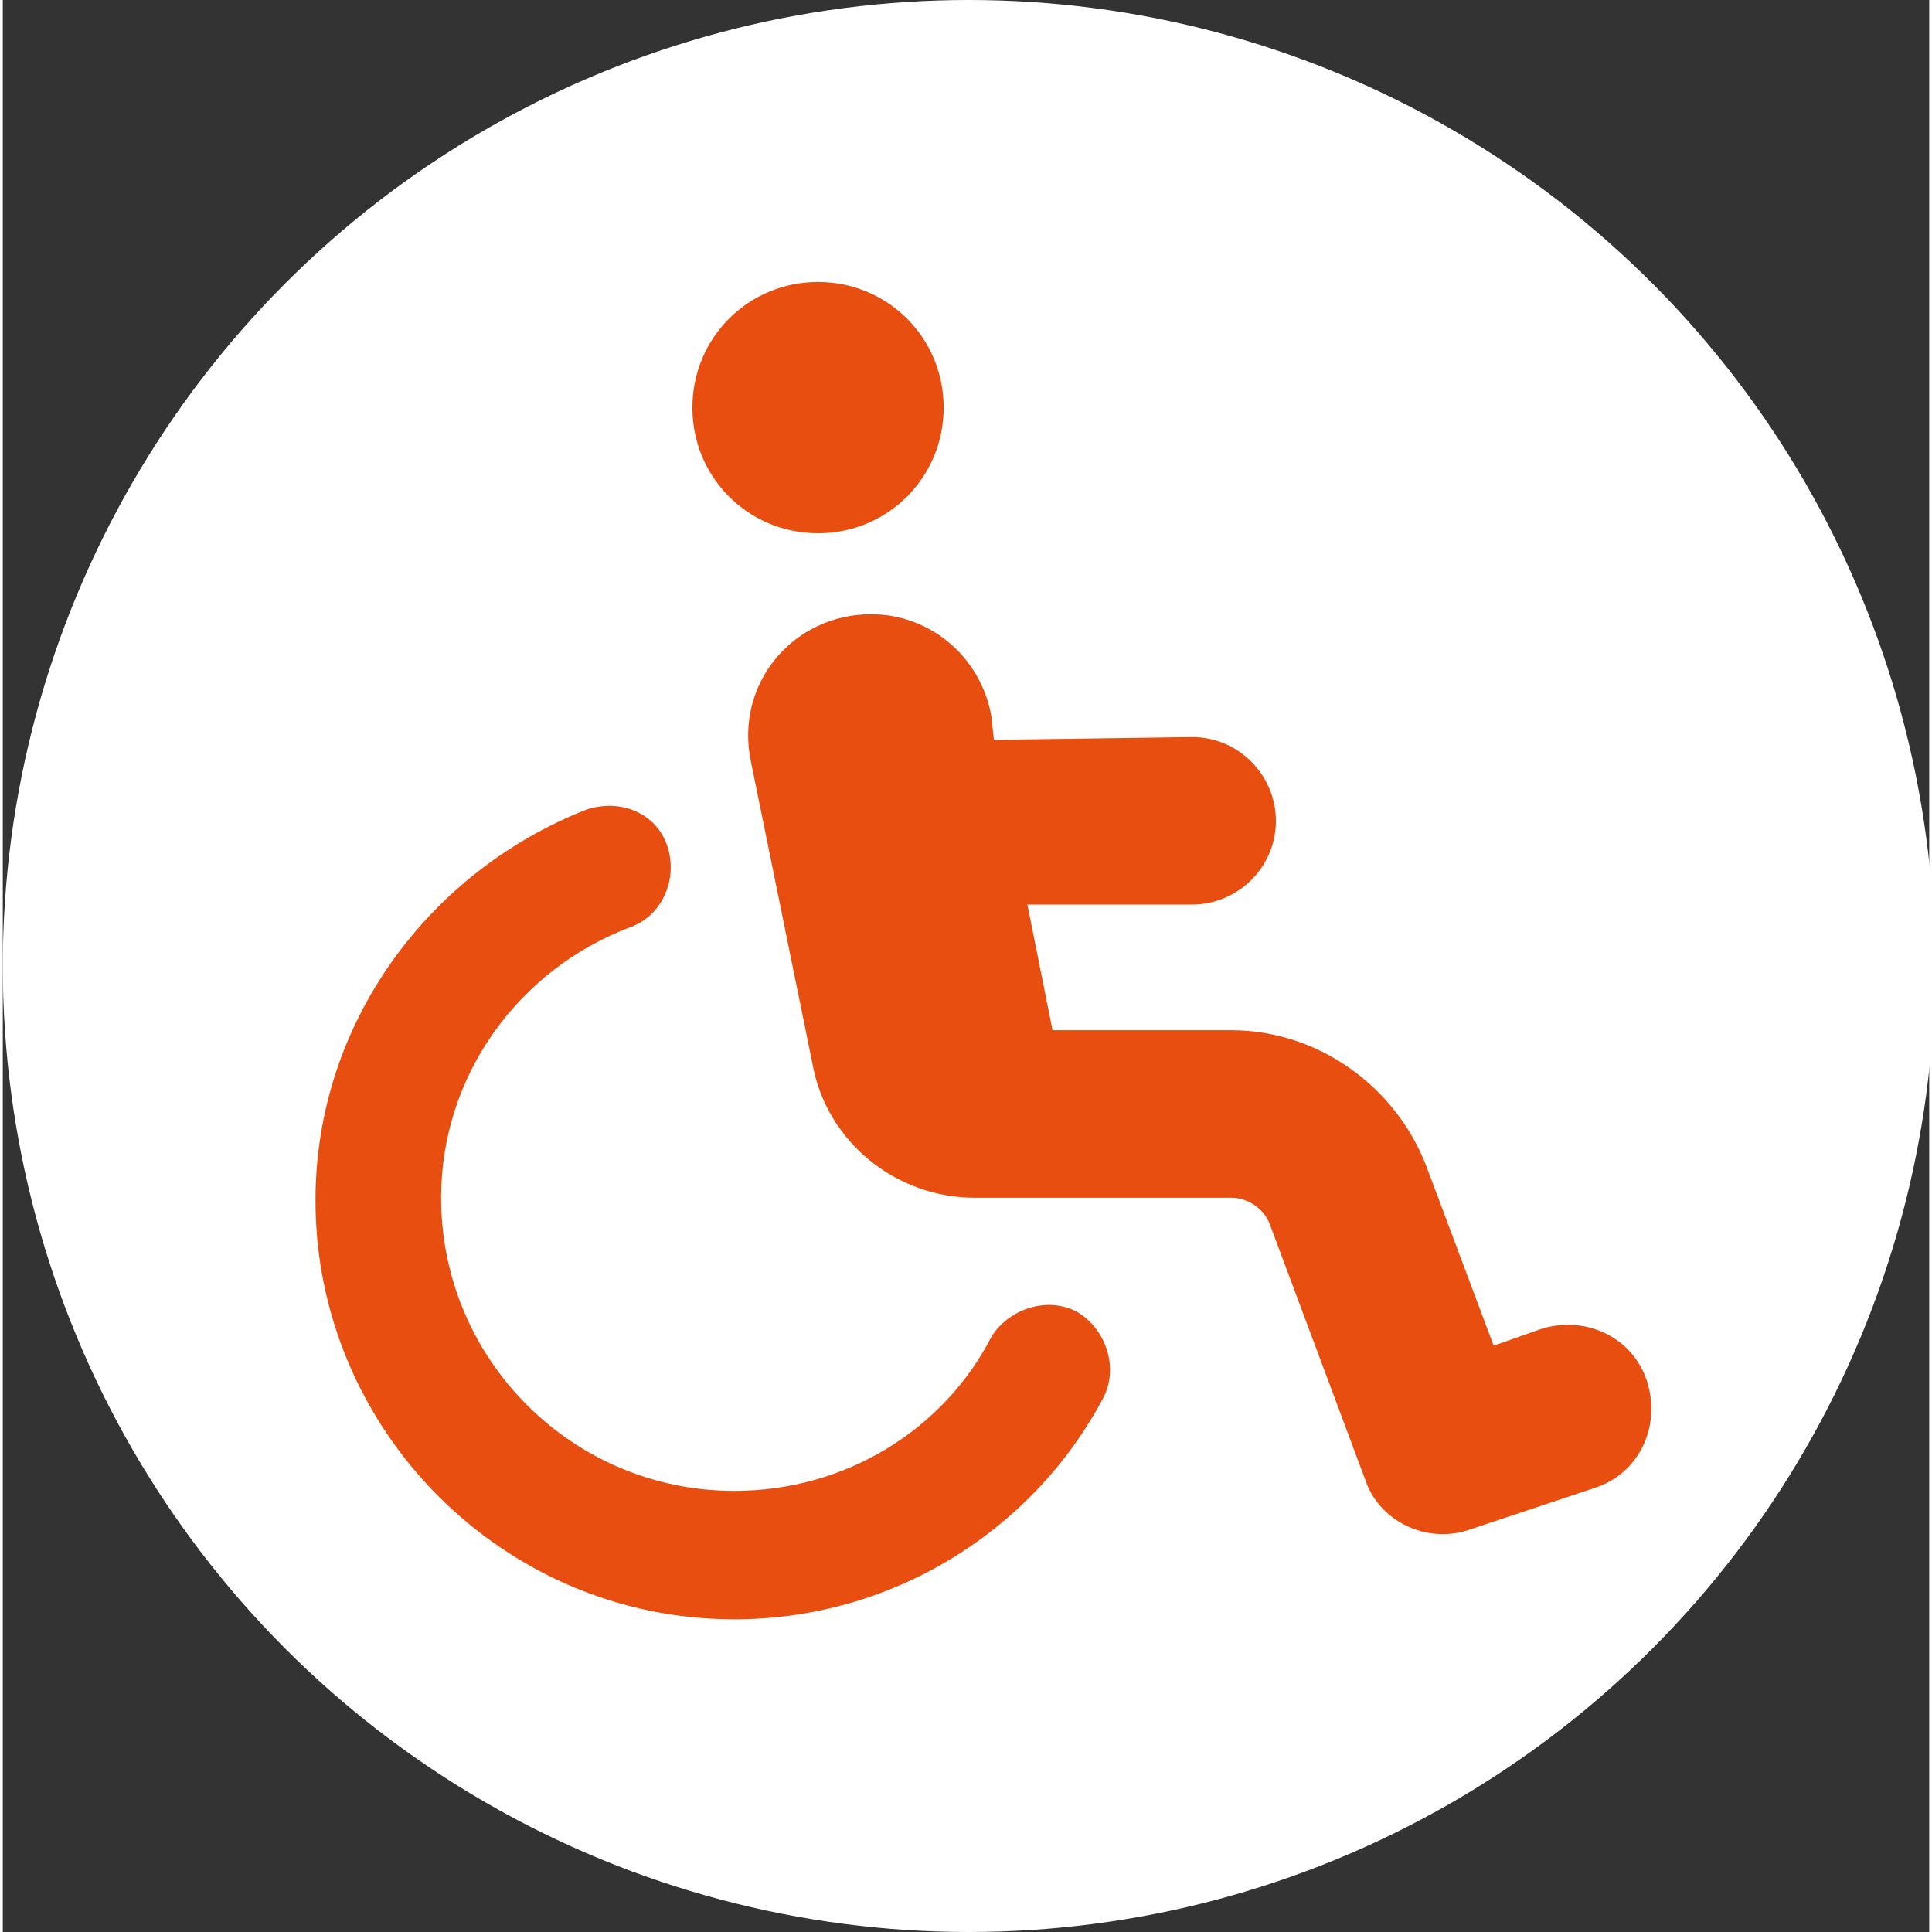
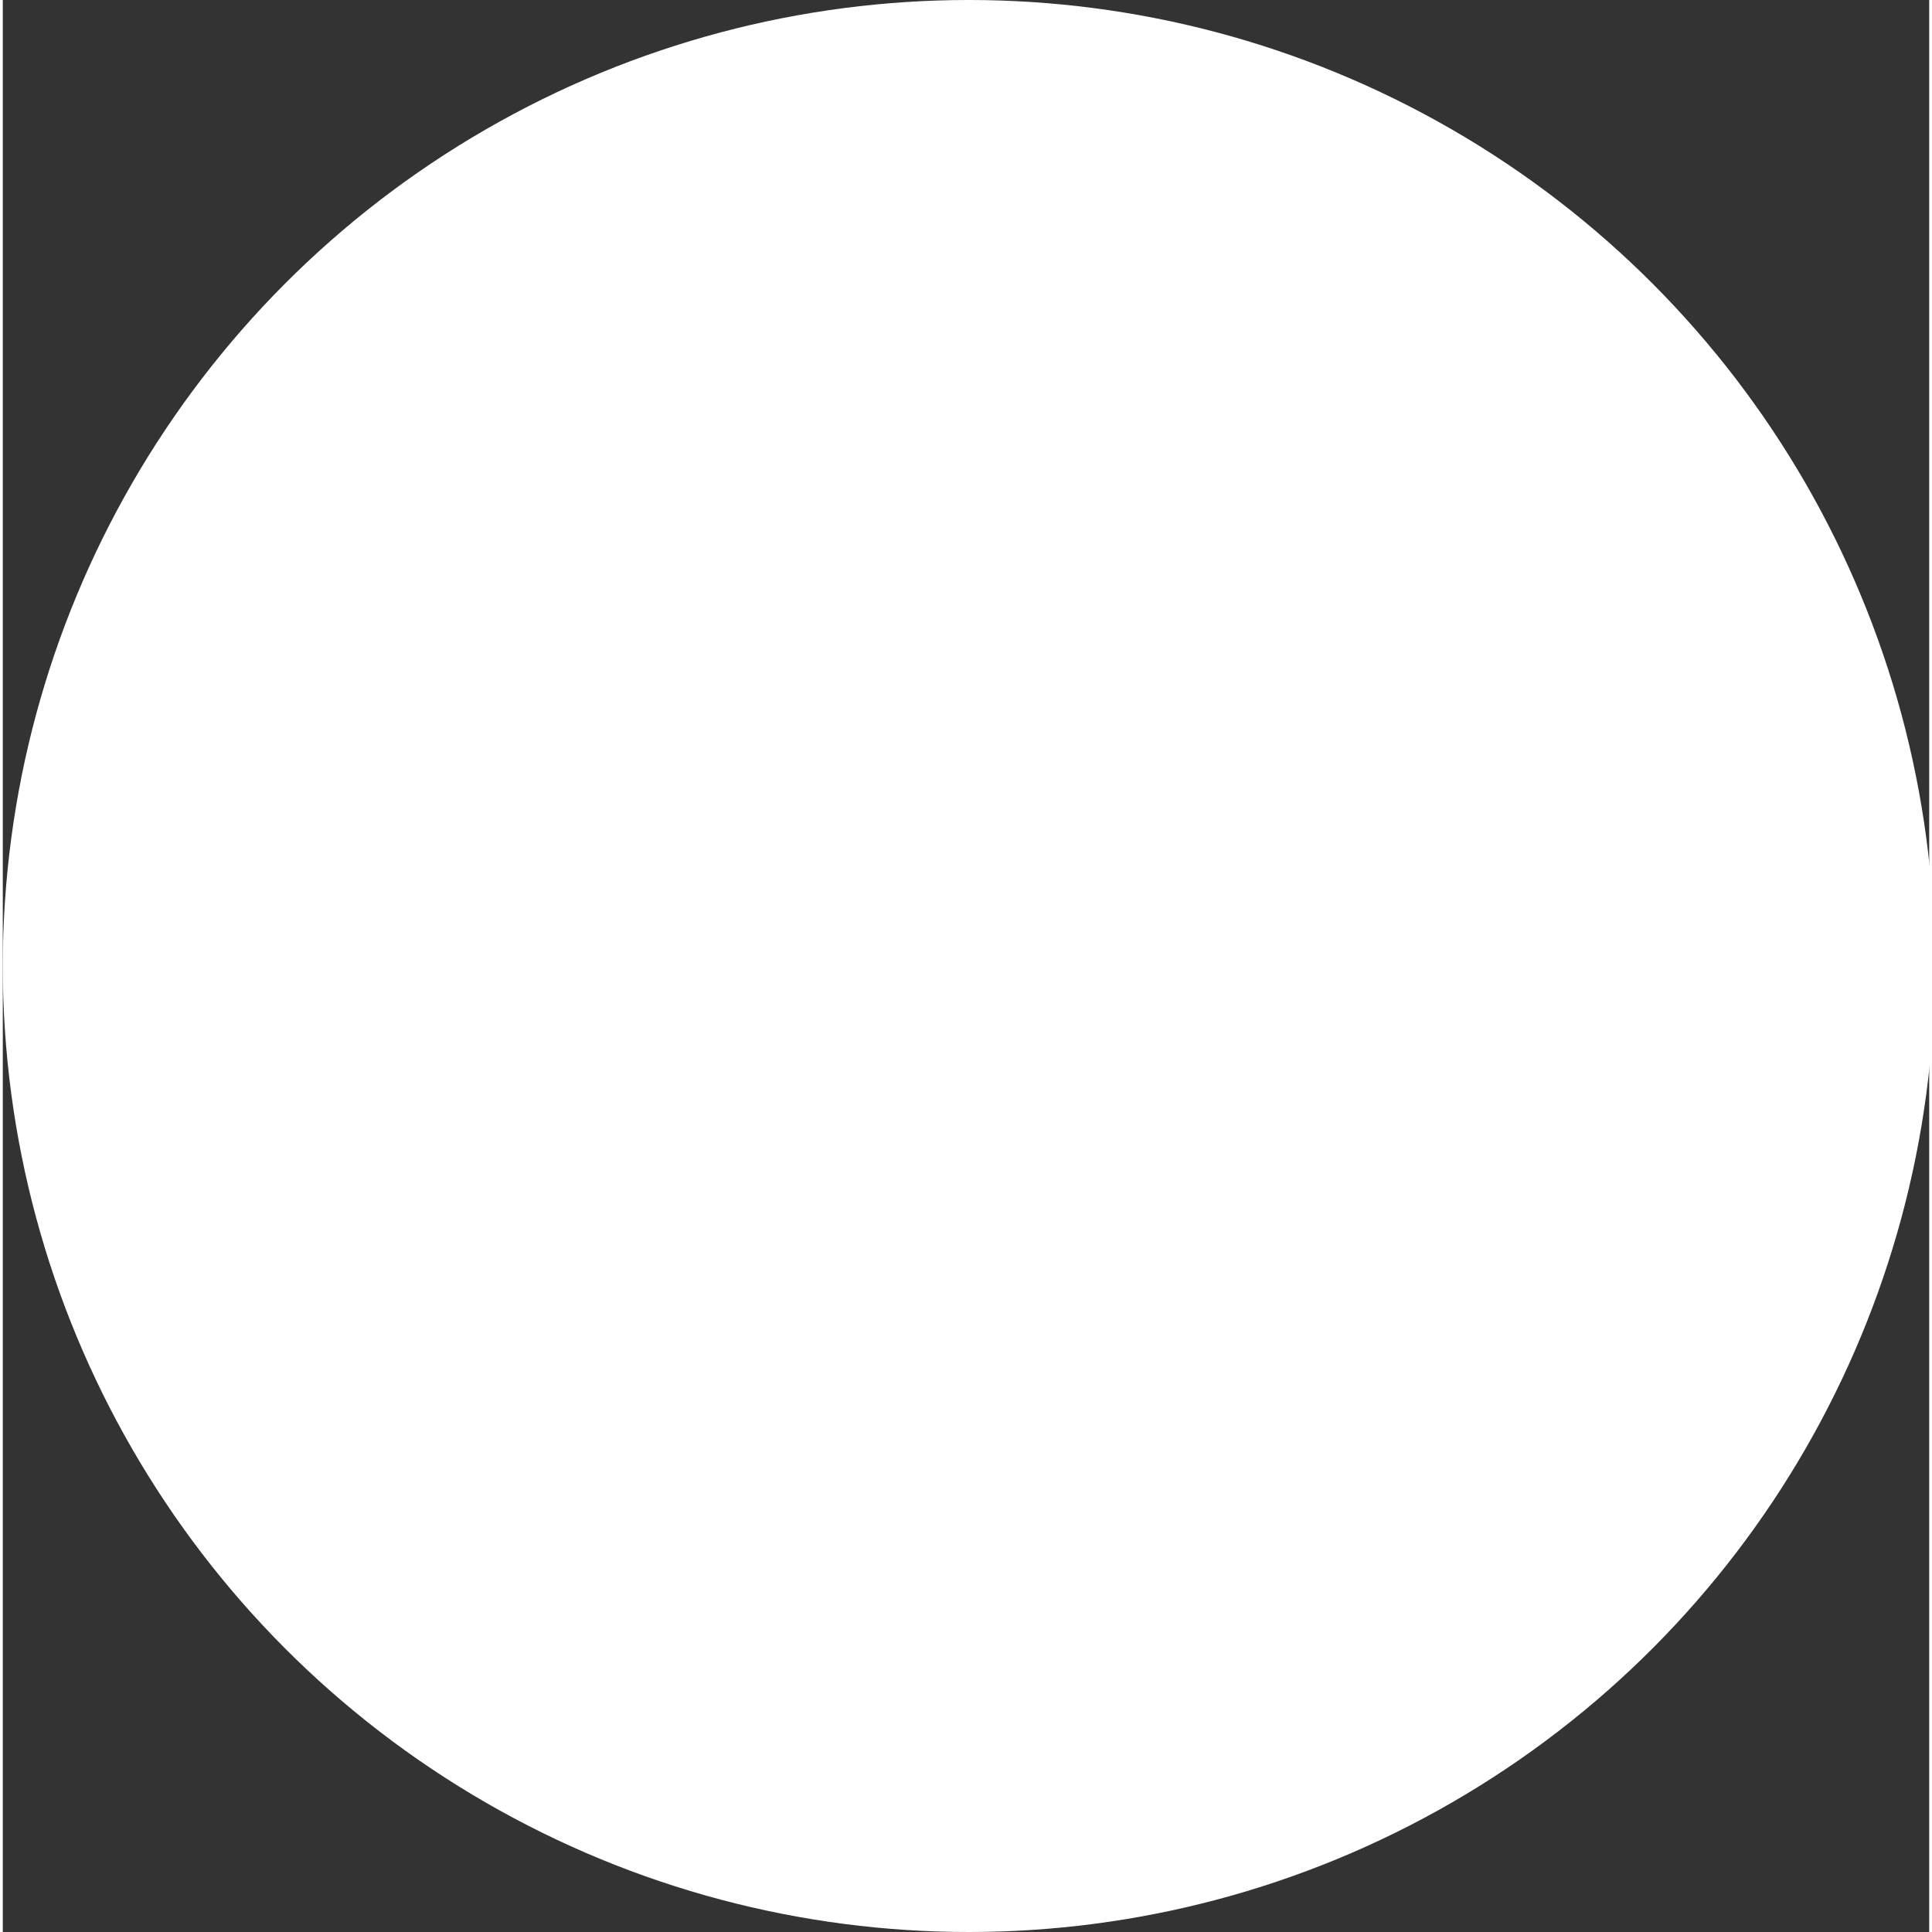
<svg xmlns="http://www.w3.org/2000/svg" height="69" id="Layer_1" style="enable-background:new 0 0 69 69.2;" version="1.1" viewBox="0 0 69 69.2" width="69" x="0px" xml:space="preserve" y="0px">
  <rect x="0" y="0" width="69" height="69.2" fill="#333333" stroke="none" />
  <style type="text/css">
	.st0{fill:#FFFFFF;}
	.st1{fill:#E84E0F;}
</style>
  <circle class="st0" cx="34.6" cy="34.6" r="34.6" />
-   <path class="st1" d="M29.2,19.1c2.5,0,4.5-2,4.5-4.5s-2-4.5-4.5-4.5s-4.5,2-4.5,4.5S26.7,19.1,29.2,19.1z M22.5,33.2  c1.1-0.4,1.7-1.7,1.3-2.9s-1.7-1.7-2.9-1.3c-5.6,2.2-9.7,7.6-9.7,14c0,8.2,6.7,15,15,15c5.7,0,10.7-3.2,13.2-7.9  c0.6-1.1,0.1-2.5-0.9-3.1c-1.1-0.6-2.5-0.1-3.1,0.9c-1.7,3.3-5.2,5.5-9.2,5.5c-5.8,0-10.5-4.7-10.5-10.5  C15.7,38.5,18.5,34.7,22.5,33.2z M35.5,26.5l-0.1-0.9c-0.4-2.1-2.2-3.6-4.3-3.6c-2.8,0-4.9,2.5-4.3,5.3l2.2,10.8  c0.5,2.8,3,4.8,5.8,4.8h0.4c0,0,0.1,0,0.1,0H44c0.6,0,1.2,0.4,1.4,1l3.4,9.1c0.5,1.5,2.2,2.3,3.7,1.8l4.5-1.5  c1.6-0.5,2.4-2.2,1.9-3.8s-2.2-2.4-3.8-1.9l-1.7,0.6L51,41.8c-1.1-2.9-3.9-4.9-7-4.9h-6.4l-0.9-4.5h5.9c1.6,0,3-1.3,3-3  c0-1.6-1.3-3-3-3L35.5,26.5L35.5,26.5z" />
</svg>